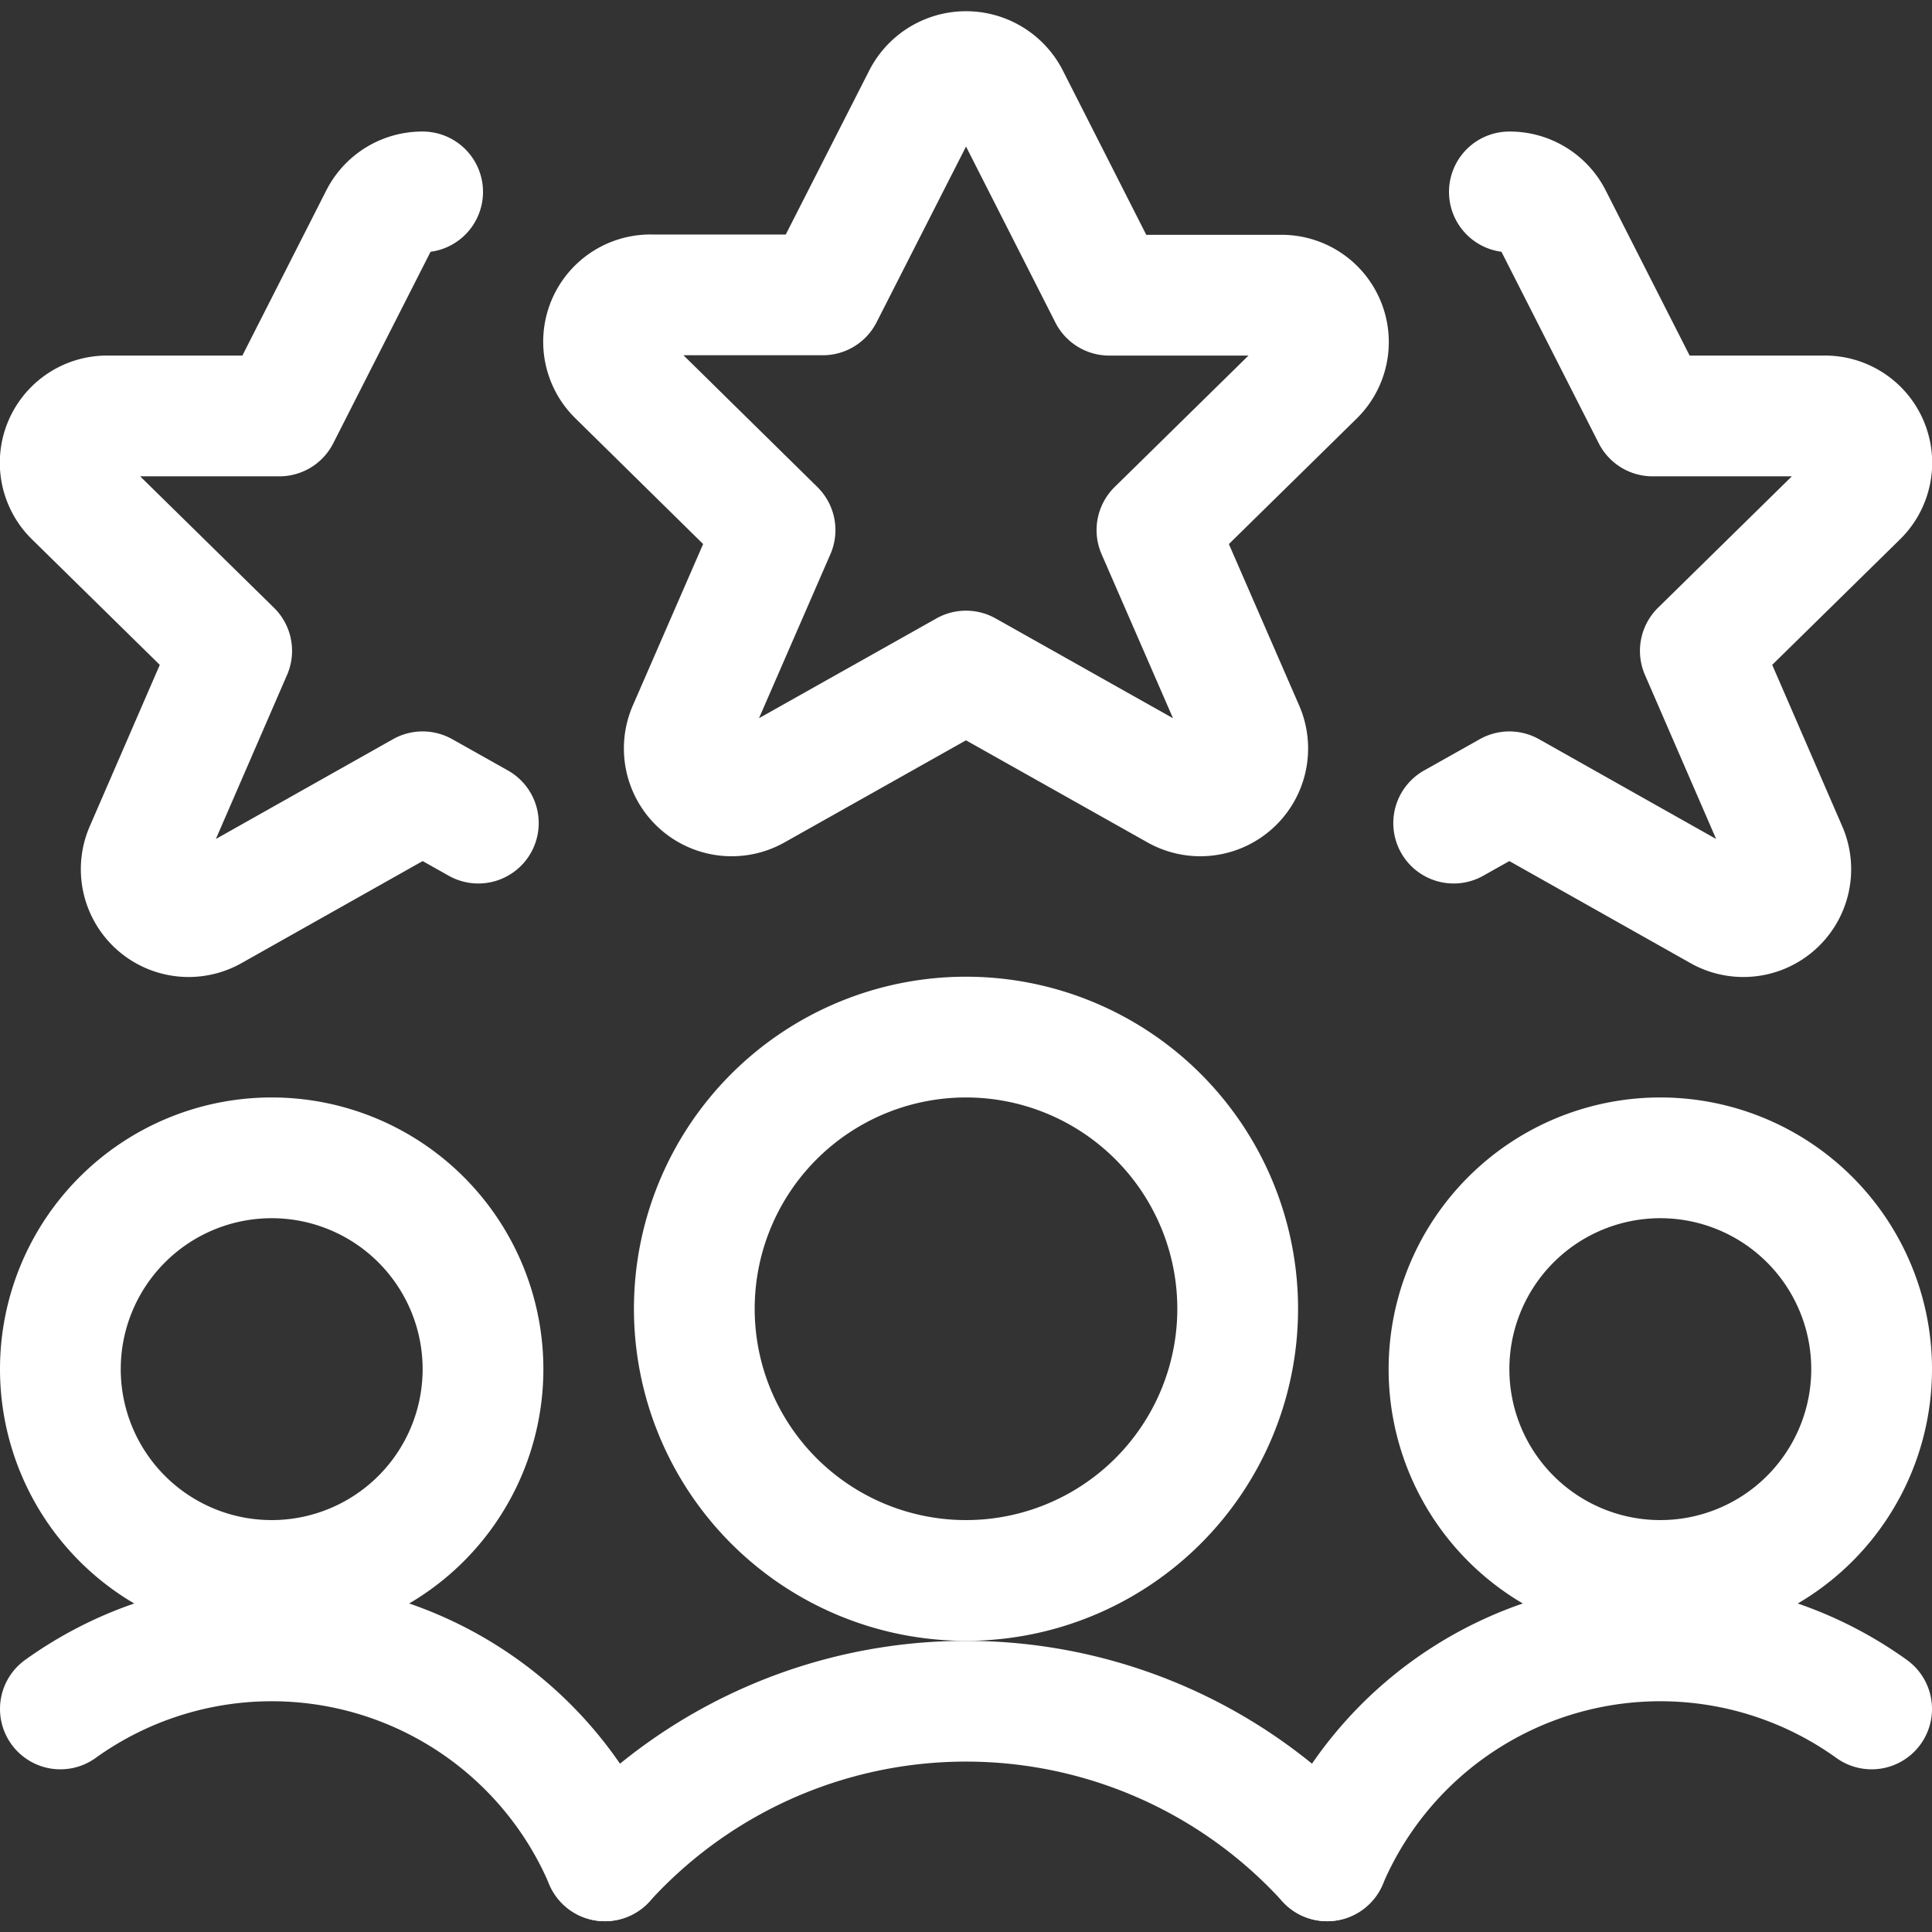
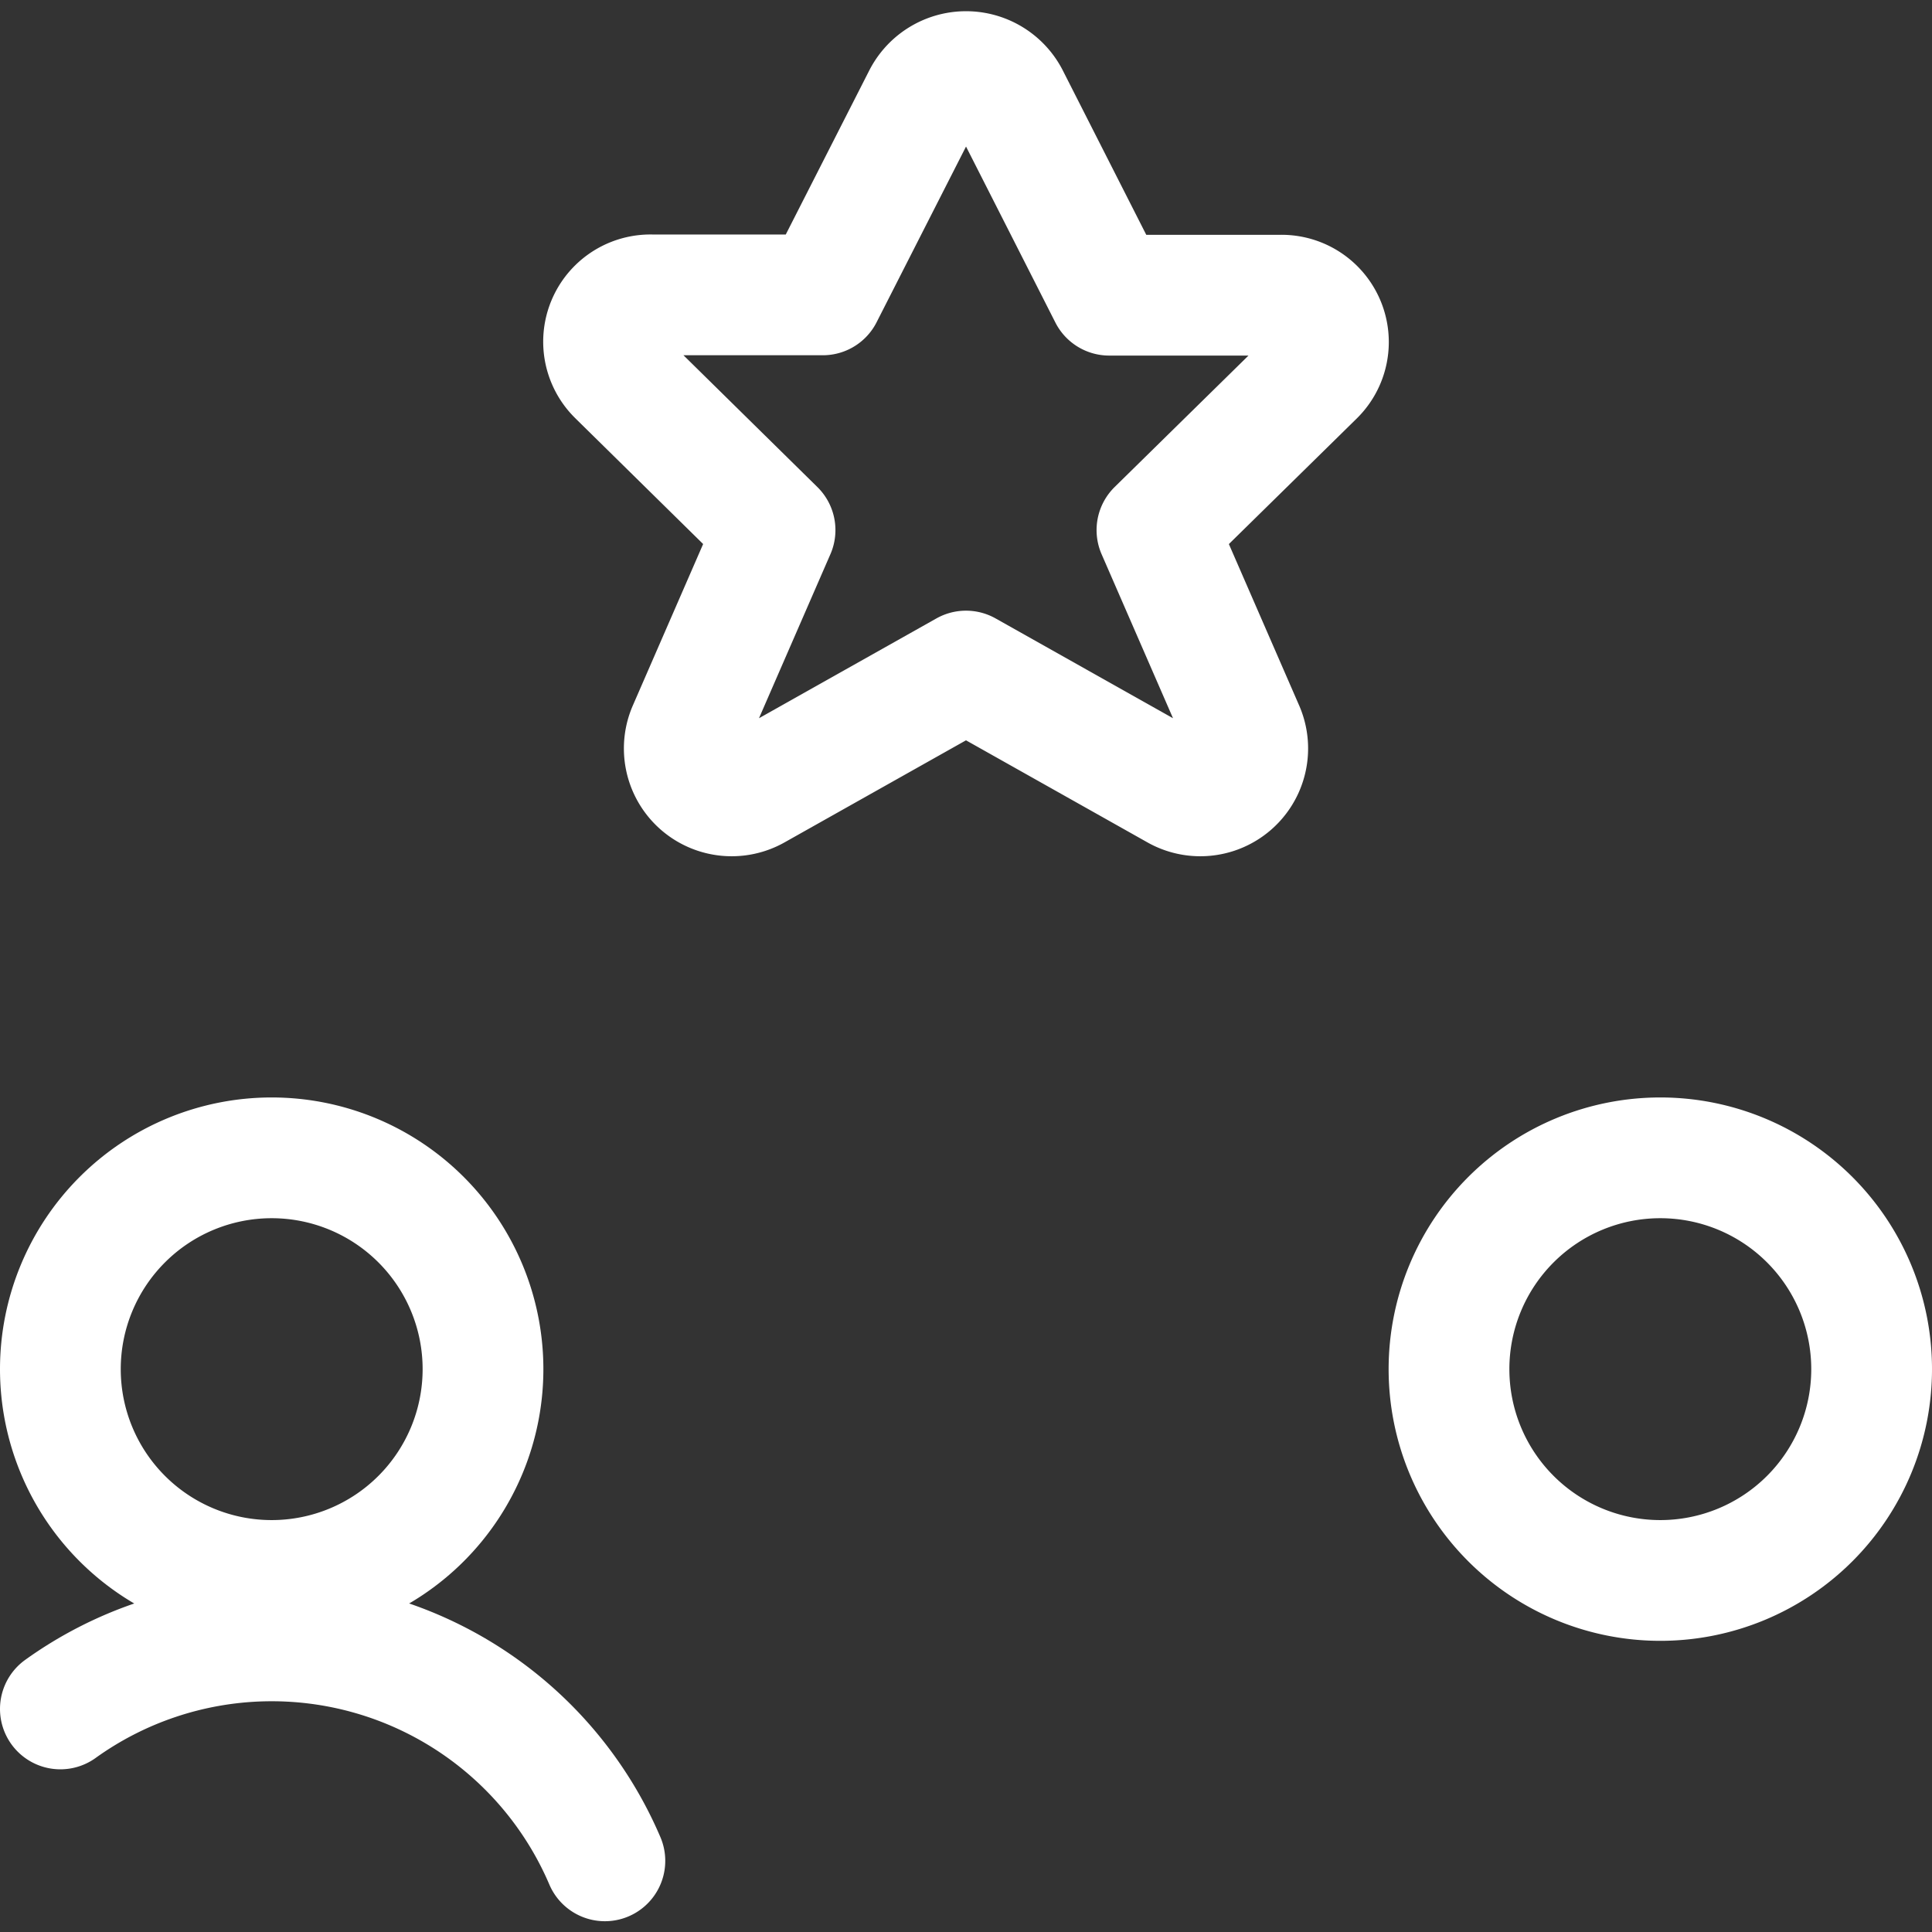
<svg xmlns="http://www.w3.org/2000/svg" viewBox="0 0 24 24" id="Customer-Relationship-Management-Lead-Score-Star--Streamline-Ultimate" height="24" width="24">
  <rect x="0" y="0" width="24" height="24" fill="#333333" stroke="none" />
  <desc>
    Customer Relationship Management Lead Score Star Streamline Icon: https://streamlinehq.com
  </desc>
  <defs />
  <path d="M0.75 17.008a2.625 2.625 0 1 0 5.25 0 2.625 2.625 0 1 0 -5.25 0" fill="none" stroke="#ffffff" stroke-linecap="round" stroke-linejoin="round" stroke-width="1.5" />
  <path d="M7.514 23.116A4.5 4.5 0 0 0 0.75 21.229" fill="none" stroke="#ffffff" stroke-linecap="round" stroke-linejoin="round" stroke-width="1.5" />
  <path d="M18 17.008a2.625 2.625 0 1 0 5.25 0 2.625 2.625 0 1 0 -5.25 0" fill="none" stroke="#ffffff" stroke-linecap="round" stroke-linejoin="round" stroke-width="1.5" />
-   <path d="M16.486 23.116a4.5 4.5 0 0 1 6.764 -1.887" fill="none" stroke="#ffffff" stroke-linecap="round" stroke-linejoin="round" stroke-width="1.5" />
-   <path d="M8.625 16.258a3.375 3.375 0 1 0 6.75 0 3.375 3.375 0 1 0 -6.75 0" fill="none" stroke="#ffffff" stroke-linecap="round" stroke-linejoin="round" stroke-width="1.5" />
-   <path d="M16.486 23.116a6.066 6.066 0 0 0 -8.972 0" fill="none" stroke="#ffffff" stroke-linecap="round" stroke-linejoin="round" stroke-width="1.5" />
  <path d="m12.531 1.209 1.248 2.458h2.127a0.582 0.582 0 0 1 0.419 1l-1.953 1.918 1.082 2.485a0.589 0.589 0 0 1 -0.839 0.737L12 8.336 9.385 9.807a0.589 0.589 0 0 1 -0.839 -0.737l1.082 -2.485 -1.953 -1.922a0.582 0.582 0 0 1 0.419 -1h2.127l1.249 -2.454a0.6 0.6 0 0 1 1.061 0Z" fill="none" stroke="#ffffff" stroke-linecap="round" stroke-linejoin="round" stroke-width="1.5" />
-   <path d="M5.25 2.384a0.587 0.587 0 0 0 -0.53 0.325L3.471 5.167H1.344a0.582 0.582 0 0 0 -0.419 1l1.953 1.918L1.8 10.57a0.589 0.589 0 0 0 0.839 0.737L5.25 9.836l0.692 0.389" fill="none" stroke="#ffffff" stroke-linecap="round" stroke-linejoin="round" stroke-width="1.5" />
-   <path d="M18.75 2.384a0.587 0.587 0 0 1 0.53 0.325l1.249 2.458h2.127a0.582 0.582 0 0 1 0.419 1l-1.953 1.918L22.2 10.57a0.589 0.589 0 0 1 -0.839 0.737L18.75 9.836l-0.692 0.389" fill="none" stroke="#ffffff" stroke-linecap="round" stroke-linejoin="round" stroke-width="1.5" />
</svg>